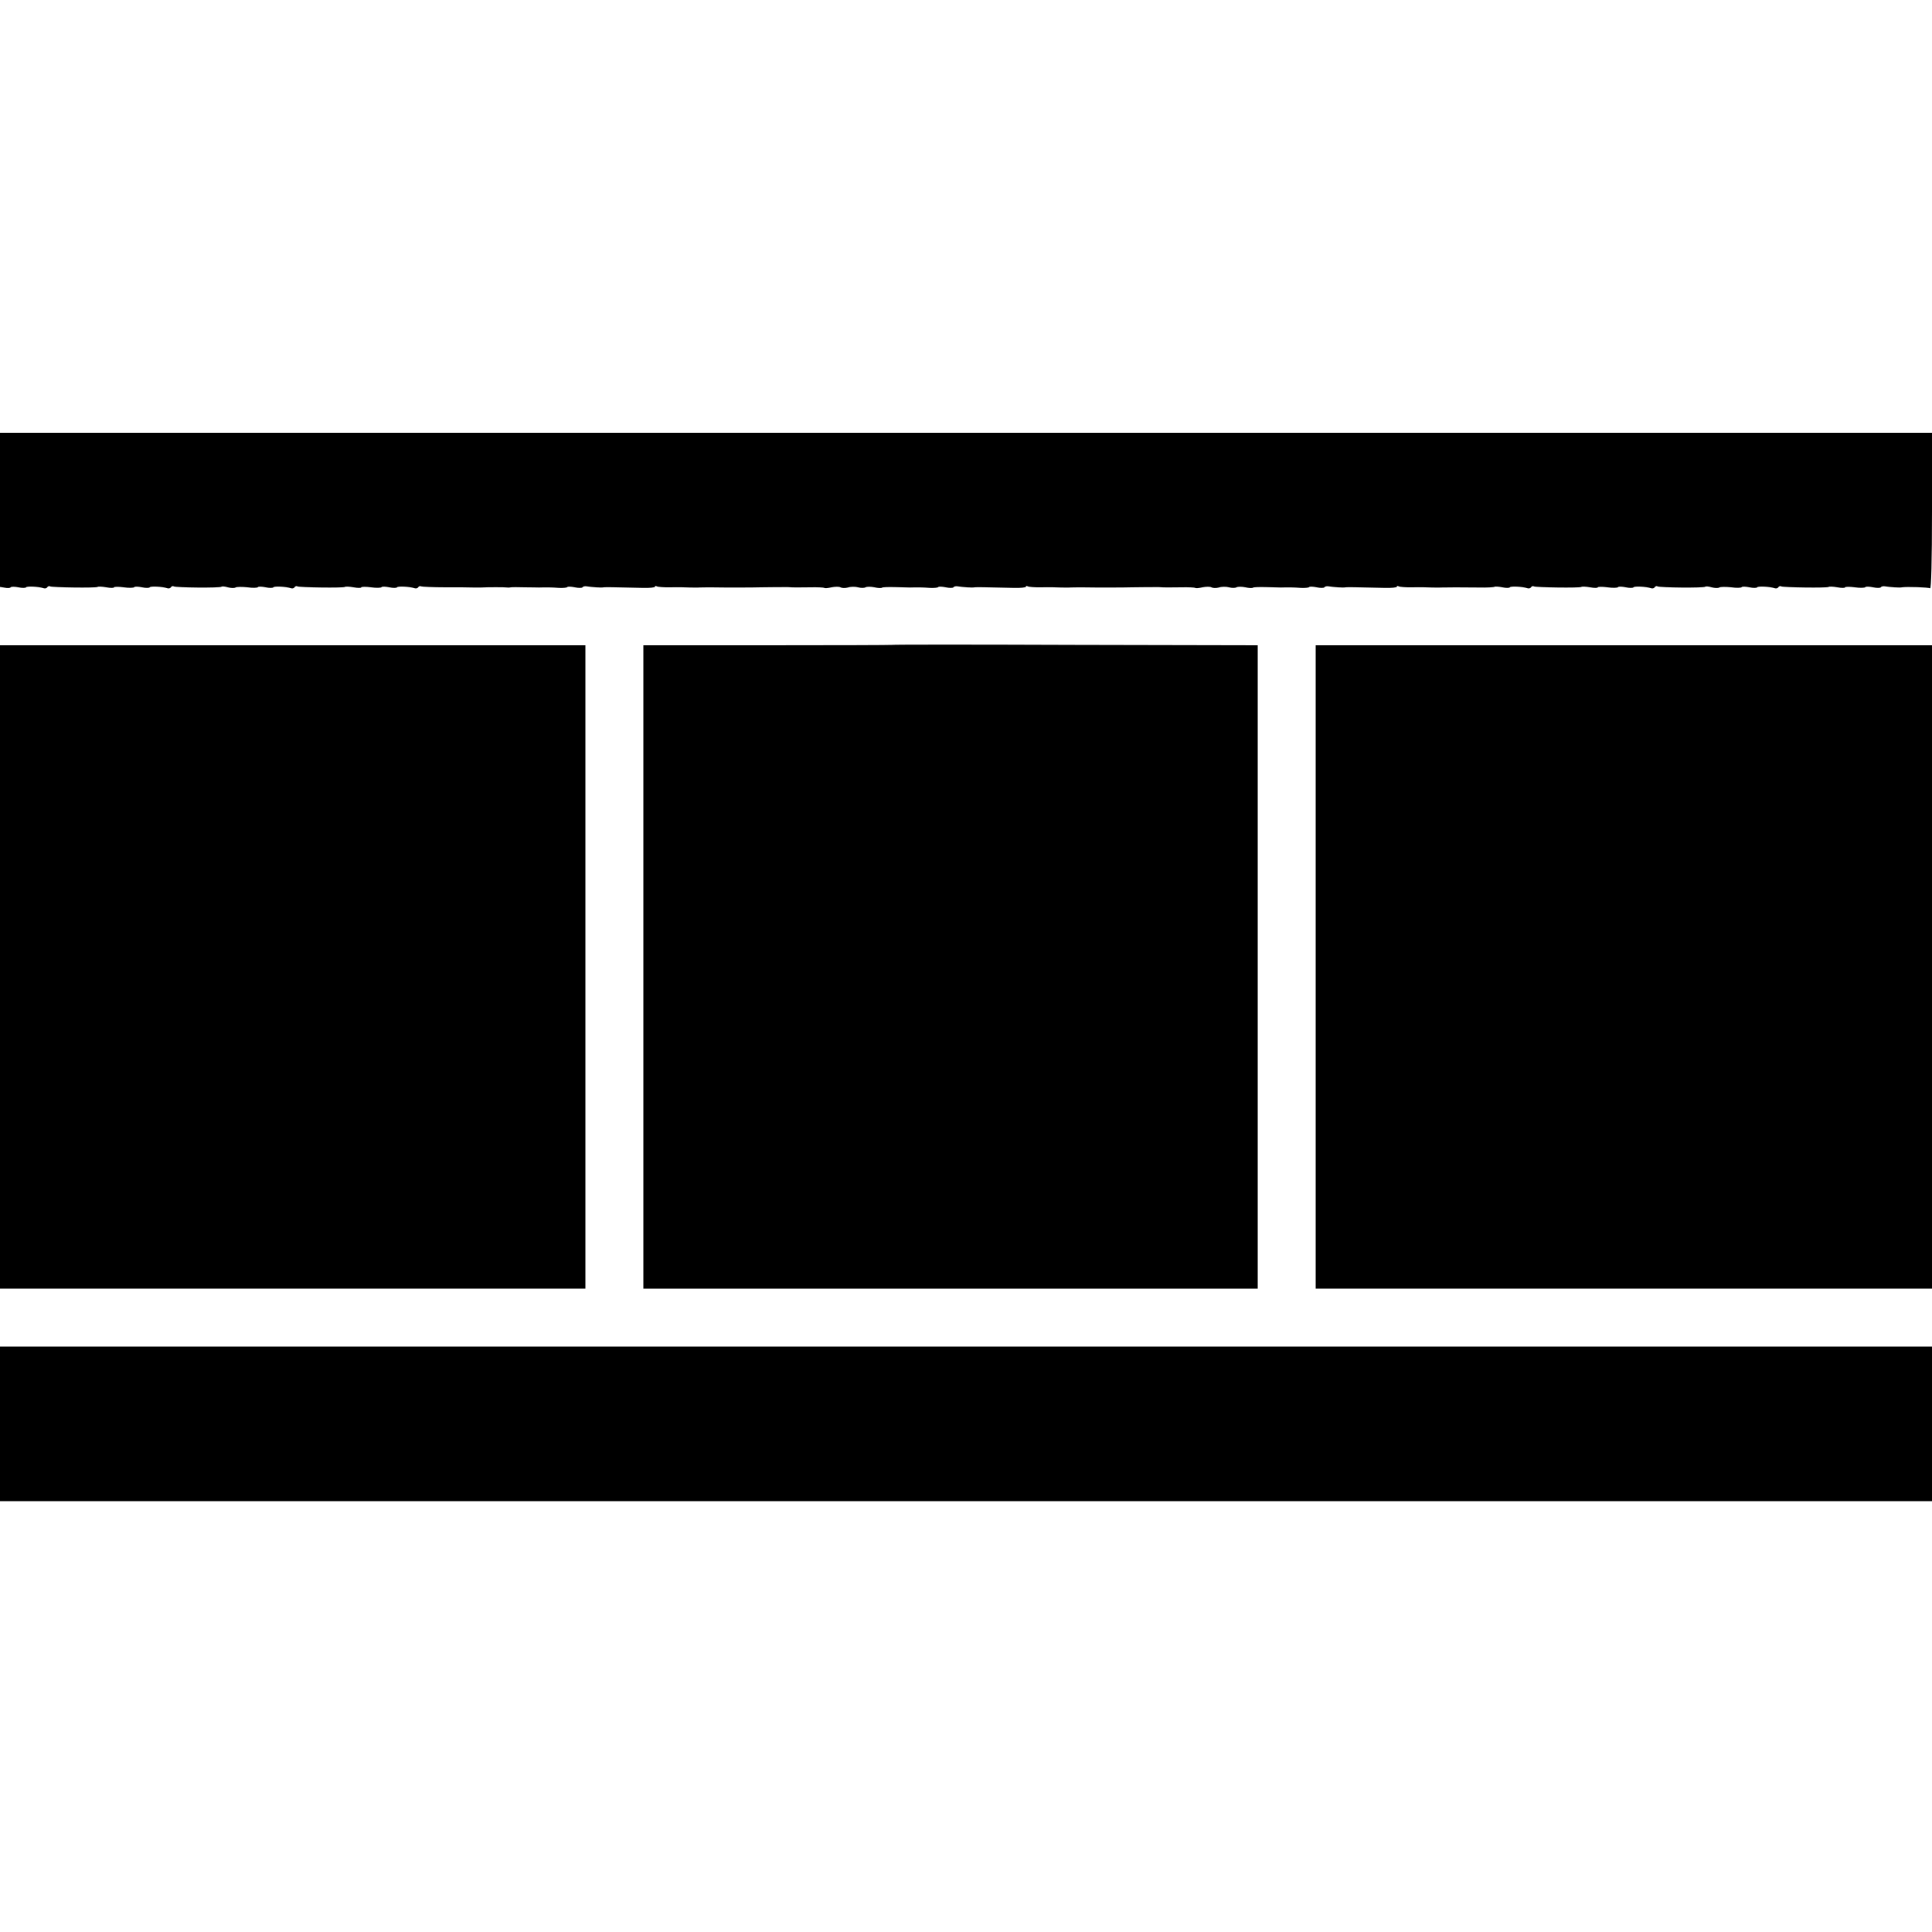
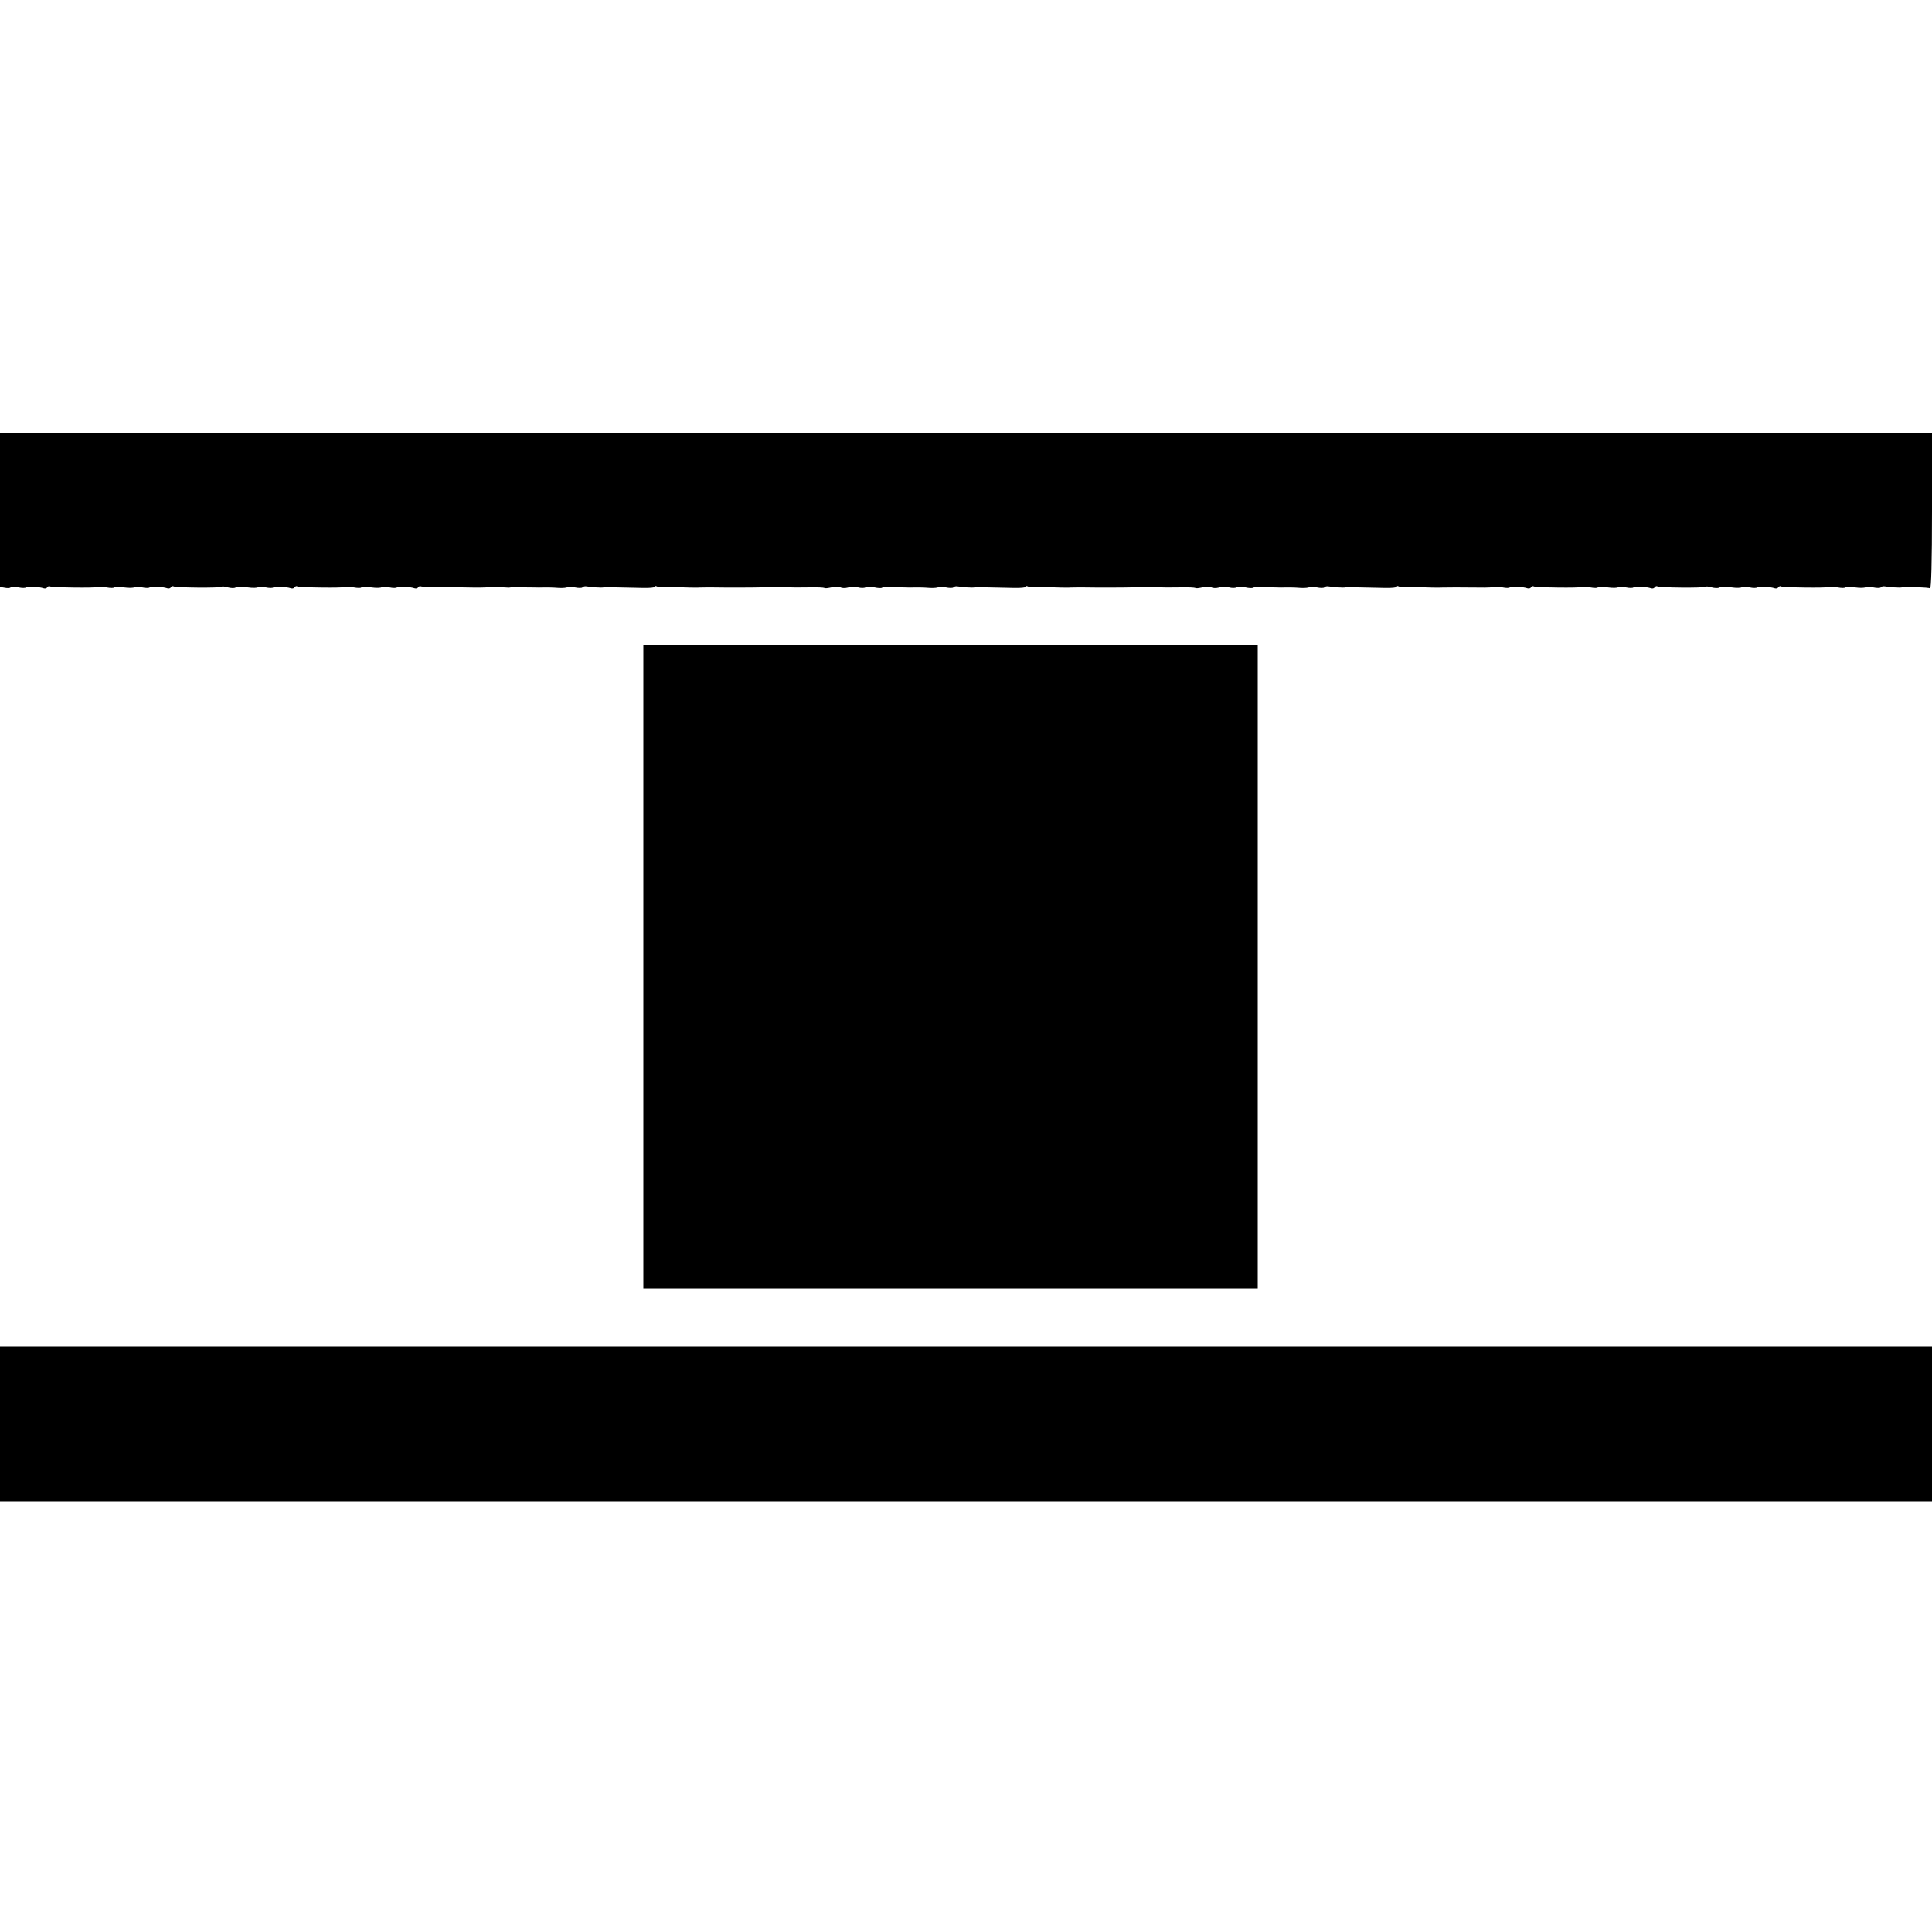
<svg xmlns="http://www.w3.org/2000/svg" version="1.0" width="1000pt" height="1000pt" viewBox="0 0 1000 1000" preserveAspectRatio="xMidYMid meet">
  <g transform="translate(0,1000) scale(0.1,-0.1)" fill="#000000" stroke="none">
    <path d="M0 7361 l0 -399 25 -4 c14 -3 28 -2 30 2 3 4 21 4 40 0 19 -4 37 -4 40 0 4 7 65 4 92 -5 7 -2 15 0 18 6 4 5 10 7 14 4 11 -6 240 -9 246 -3 3 3 23 2 45 -2 22 -4 40 -4 40 0 0 3 23 4 50 0 28 -4 53 -3 55 1 3 4 21 3 40 -1 19 -4 37 -4 40 0 4 7 65 4 92 -5 7 -2 15 0 18 6 4 5 10 7 14 4 12 -7 240 -9 247 -2 3 3 18 2 33 -3 16 -4 33 -5 40 -1 6 4 34 4 62 1 27 -4 52 -3 54 1 3 4 21 3 40 -1 19 -4 37 -4 40 0 4 7 65 4 92 -5 7 -2 15 0 18 6 4 5 10 7 14 4 11 -6 240 -9 246 -3 3 3 23 2 45 -2 22 -4 40 -4 40 0 0 3 23 4 50 0 28 -4 53 -3 55 1 3 4 21 3 40 -1 19 -4 37 -4 40 0 4 7 65 4 92 -5 7 -2 15 0 18 6 4 5 10 7 14 4 5 -2 62 -5 127 -5 66 0 130 0 144 -1 14 0 32 0 40 0 30 2 127 2 136 0 5 -1 14 0 19 1 6 1 37 1 70 0 33 0 67 -1 75 -1 34 1 67 1 103 -2 21 -1 41 1 43 4 2 4 20 3 39 -1 19 -4 37 -4 40 0 3 5 13 7 23 5 24 -4 75 -8 87 -5 9 1 41 1 203 -3 34 -1 62 2 62 6 0 5 4 5 10 2 5 -3 38 -6 72 -5 35 1 79 0 98 -1 19 0 41 -1 48 0 13 1 114 1 135 0 6 0 39 0 72 0 56 0 68 0 113 1 38 1 128 1 140 1 27 -2 50 -2 116 -1 37 1 70 -1 73 -3 2 -3 19 -1 37 3 19 4 40 4 46 0 7 -4 24 -5 39 -1 14 5 38 5 52 1 15 -4 32 -4 39 0 7 4 27 4 46 0 18 -4 35 -5 39 -2 3 3 33 4 68 3 34 -1 69 -2 77 -2 34 1 67 1 103 -2 21 -1 41 1 43 4 2 4 20 3 39 -1 19 -4 37 -4 40 0 3 5 13 7 23 5 24 -4 75 -8 87 -5 9 1 41 1 203 -3 34 -1 62 2 62 6 0 5 4 5 10 2 5 -3 38 -6 72 -5 35 1 79 0 98 -1 19 0 41 -1 48 0 13 1 114 1 135 0 6 0 39 0 72 0 56 0 68 0 113 1 38 1 128 1 140 1 27 -2 50 -2 116 -1 37 1 70 -1 73 -3 2 -3 19 -1 37 3 19 4 40 4 46 0 7 -4 24 -5 39 -1 14 5 38 5 52 1 15 -4 32 -4 39 0 7 4 27 4 46 0 18 -4 35 -5 39 -2 3 3 33 4 68 3 34 -1 69 -2 77 -2 34 1 67 1 103 -2 21 -1 41 1 43 4 2 4 20 3 39 -1 19 -4 37 -4 40 0 3 5 13 7 23 5 24 -4 75 -8 87 -5 9 1 41 1 203 -3 34 -1 62 2 62 6 0 5 4 5 10 2 5 -3 38 -6 72 -5 35 1 79 0 98 -1 19 0 41 -1 48 0 22 1 115 1 195 0 43 -1 80 1 83 4 3 2 21 1 40 -3 19 -4 36 -4 39 0 4 7 65 4 92 -5 7 -2 15 0 18 6 4 5 10 7 14 4 11 -6 240 -9 246 -3 3 3 23 2 45 -2 22 -4 40 -4 40 0 0 3 23 4 50 0 28 -4 53 -3 55 1 3 4 21 3 40 -1 19 -4 37 -4 40 0 4 7 65 4 92 -5 7 -2 15 0 18 6 4 5 10 7 14 4 12 -7 240 -9 247 -2 3 3 18 2 33 -3 16 -4 33 -5 40 -1 6 4 34 4 62 1 27 -4 52 -3 54 1 3 4 21 3 40 -1 19 -4 37 -4 40 0 4 7 65 4 92 -5 7 -2 15 0 18 6 4 5 10 7 14 4 11 -6 240 -9 246 -3 3 3 23 2 45 -2 22 -4 40 -4 40 0 0 3 23 4 50 0 28 -4 53 -3 55 1 3 4 21 3 40 -1 19 -4 37 -4 40 0 3 5 13 7 23 5 24 -4 75 -8 87 -5 23 4 136 0 145 -5 6 -4 10 141 10 399 l0 406 -5000 0 -5000 0 0 -399z" />
    <path d="M4616 6662 c-2 -1 -292 -2 -645 -2 l-641 0 0 -1665 0 -1665 1590 0 1590 0 0 1665 0 1665 -946 2 c-520 2 -947 2 -948 0z" />
-     <path d="M0 4995 l0 -1665 1515 0 1515 0 0 1665 0 1665 -1515 0 -1515 0 0 -1665z" />
-     <path d="M6810 4995 l0 -1665 1595 0 1595 0 0 1665 0 1665 -1595 0 -1595 0 0 -1665z" />
+     <path d="M6810 4995 z" />
    <path d="M0 2630 l0 -400 5000 0 5000 0 0 400 0 400 -5000 0 -5000 0 0 -400z" />
  </g>
</svg>